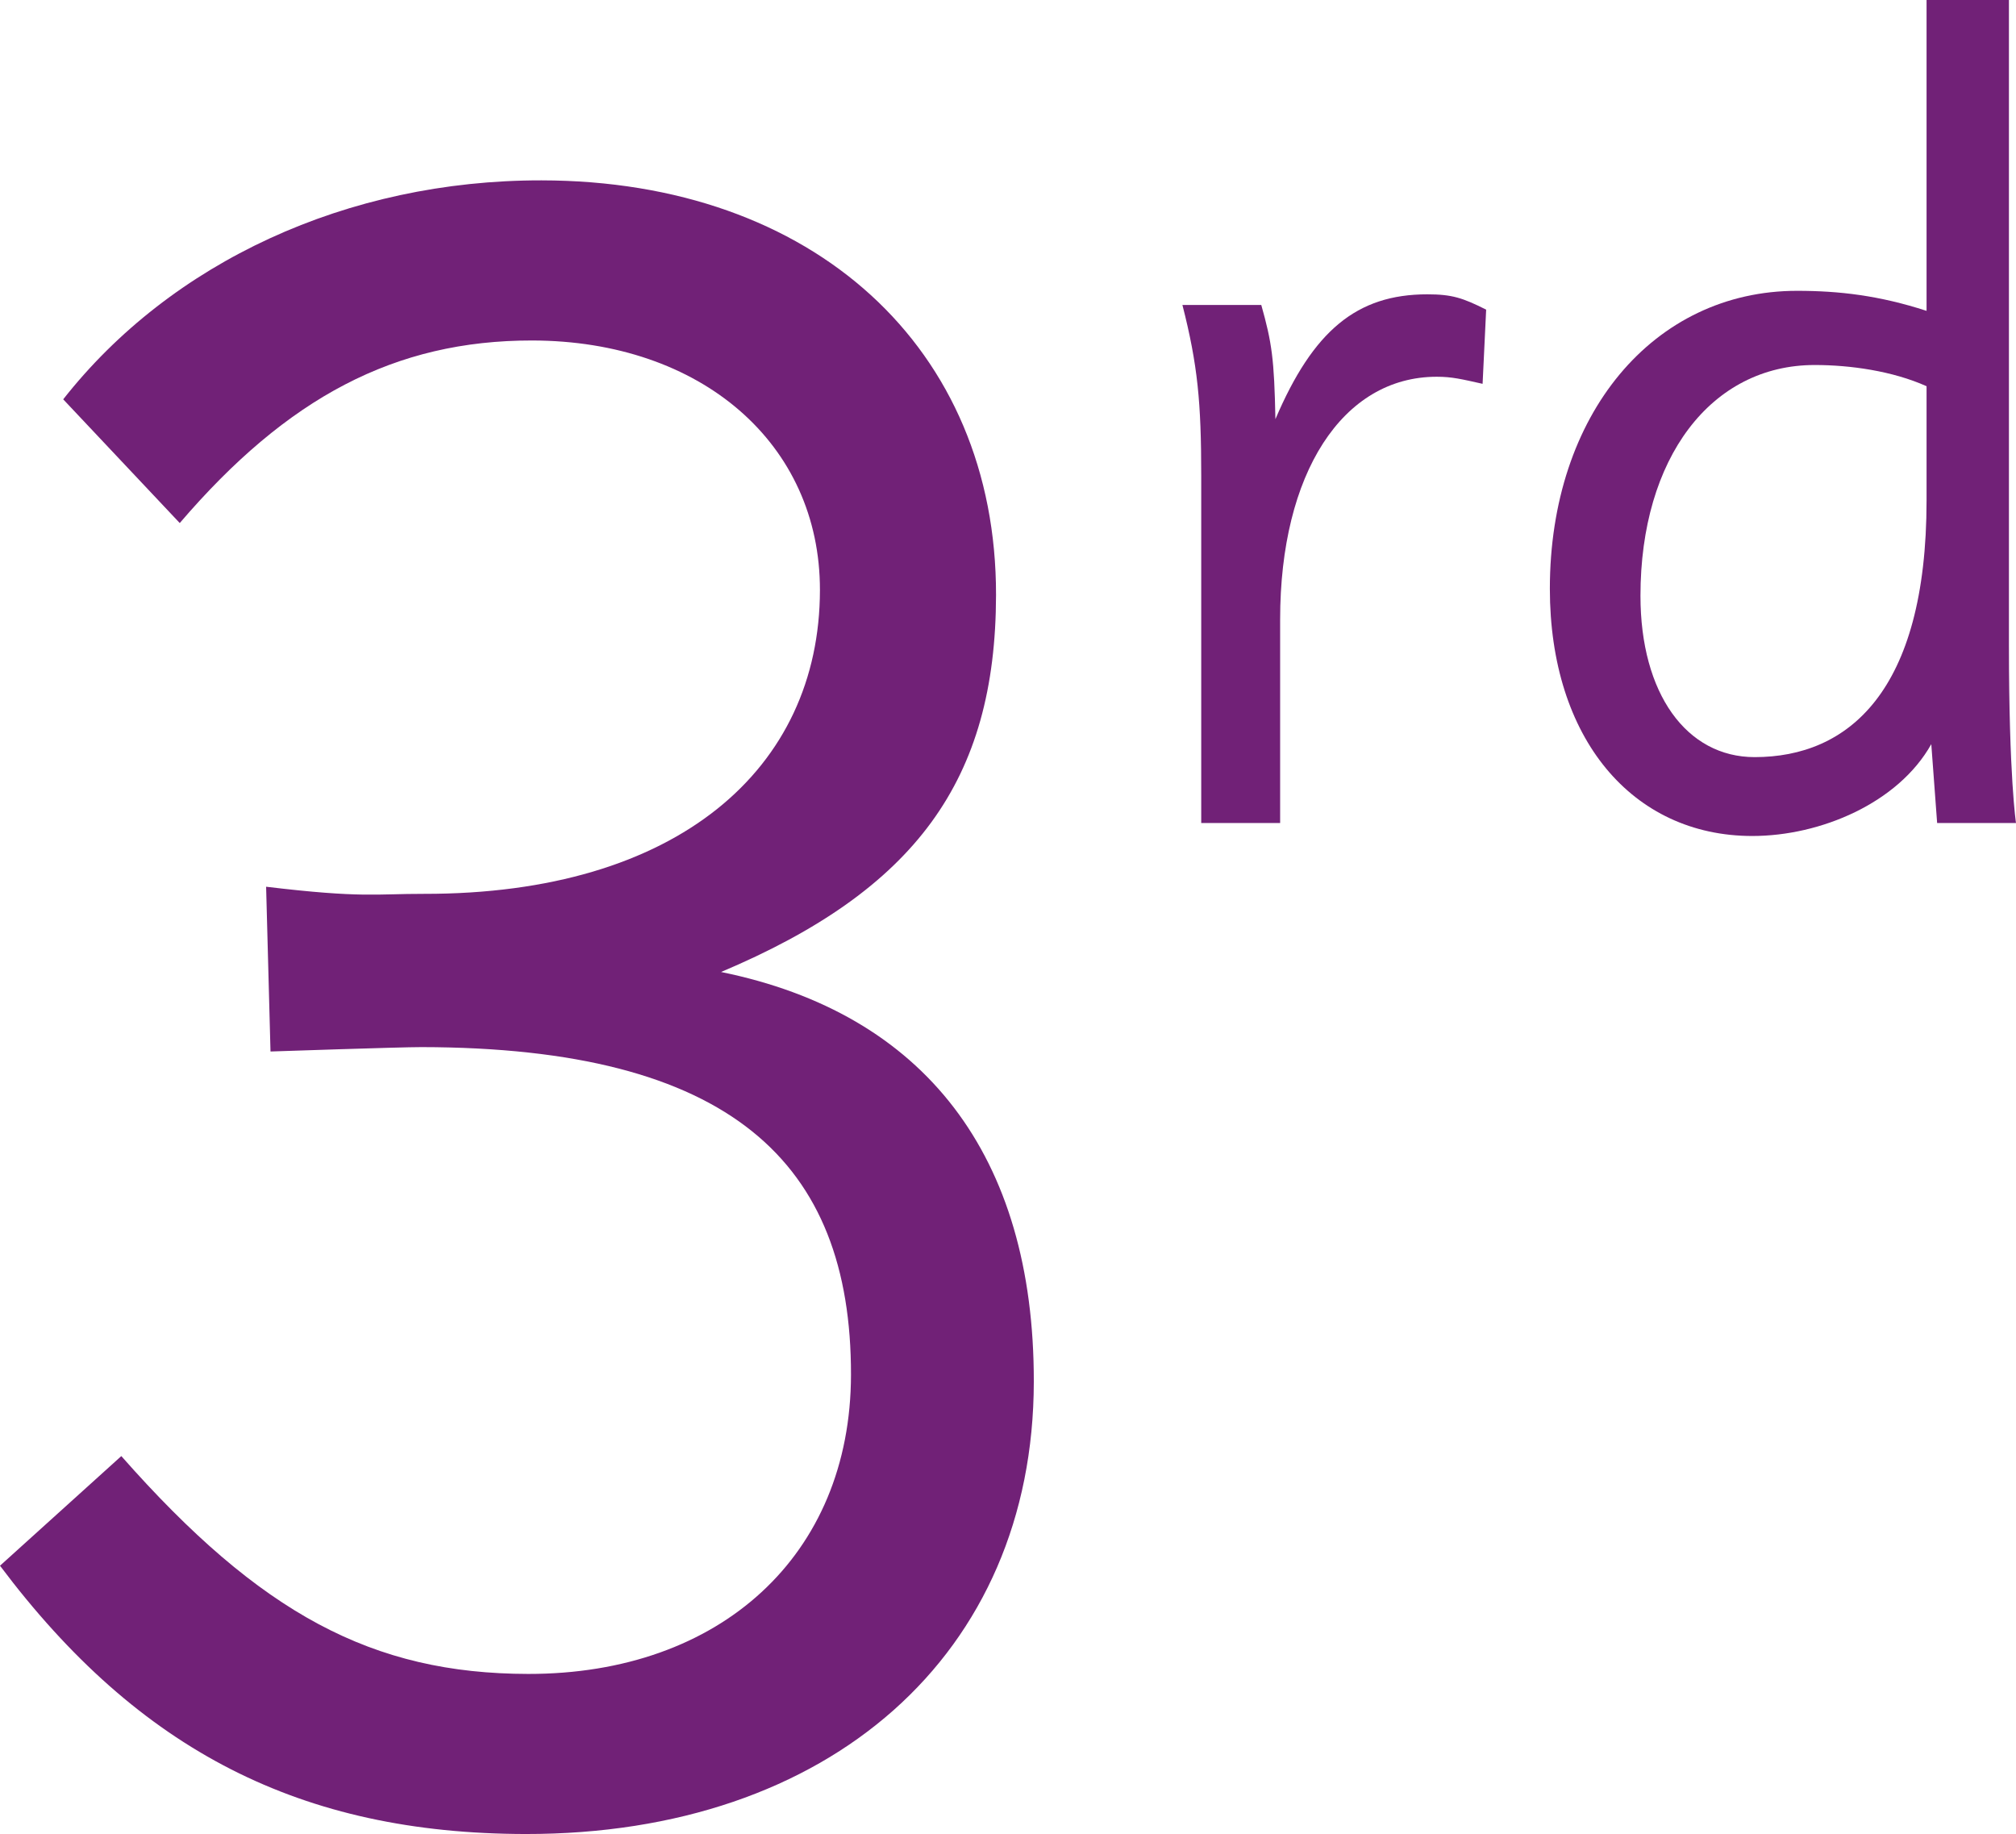
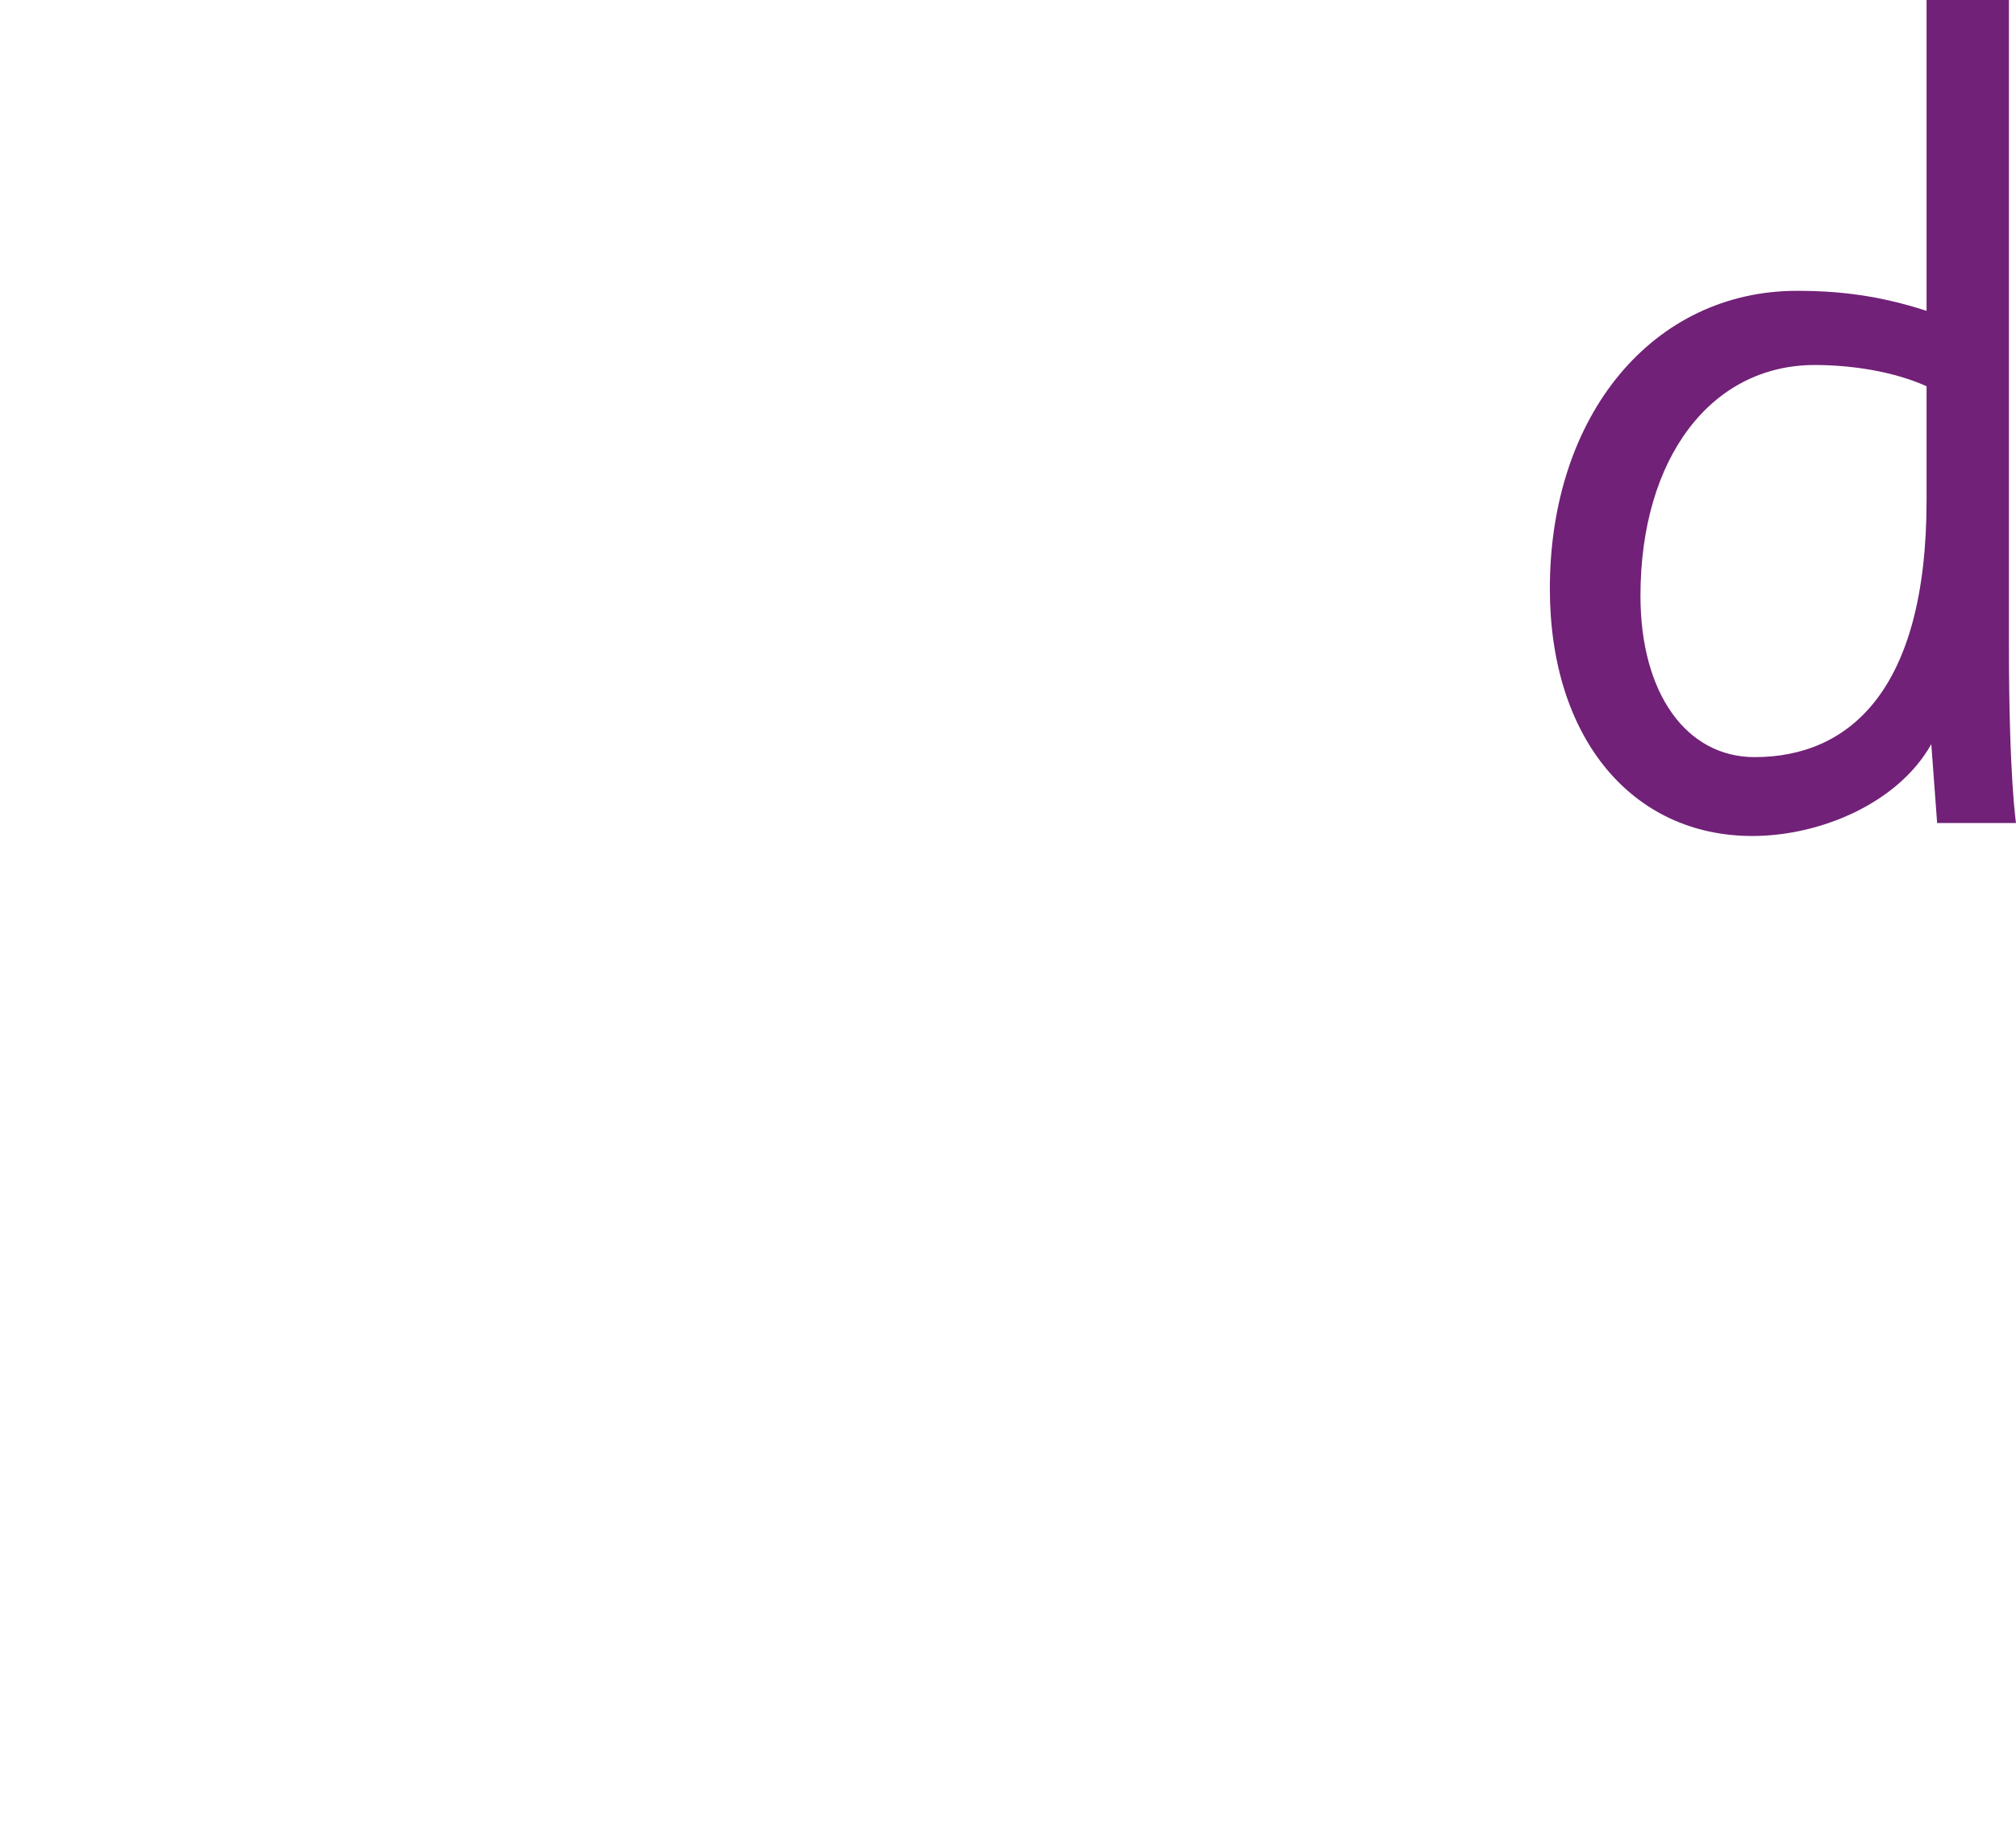
<svg xmlns="http://www.w3.org/2000/svg" version="1.1" id="Layer_1" x="0px" y="0px" width="41.363px" height="37.624px" viewBox="0 0 41.363 37.624" enable-background="new 0 0 41.363 37.624" xml:space="preserve">
  <g>
    <g>
-       <path fill="#712177" d="M5.46,18.191c1.971,0.237,2.252,0.144,3.238,0.146c5.208,0.007,8.12-2.57,8.125-6.23    c0.004-3.003-2.433-5.117-5.905-5.122c-2.814-0.003-5.022,1.167-7.23,3.745L1.297,8.192C3.507,5.379,7.122,3.695,11.11,3.7    c5.583,0.007,9.332,3.438,9.326,8.505c-0.005,3.801-1.65,6.051-5.642,7.735c4.174,0.85,6.424,3.762,6.417,8.407    c-0.006,5.584-4.187,9.285-10.429,9.277C6.186,37.617,2.856,35.924,0,32.12l2.489-2.249c2.858,3.241,5.155,4.464,8.346,4.469    c3.941,0.005,6.62-2.431,6.625-6.138c0.005-4.364-2.479-6.713-8.814-6.721c-0.421-0.001-3.096,0.09-3.096,0.09L5.46,18.191z" />
-     </g>
+       </g>
    <g>
-       <path fill="#712177" d="M26.265,16.884h-1.619V9.758c0-1.498-0.071-2.271-0.386-3.502h1.618c0.218,0.773,0.266,1.111,0.29,2.343    c0.773-1.812,1.667-2.561,3.116-2.561c0.507,0,0.725,0.072,1.208,0.314l-0.073,1.522c-0.435-0.097-0.628-0.145-0.941-0.145    c-1.934,0-3.213,1.981-3.213,4.977V16.884z" />
      <path fill="#712177" d="M39.625,15.266c-0.677,1.207-2.271,1.884-3.672,1.884c-2.464,0-4.154-2.005-4.154-5.073    c0-3.574,2.125-6.111,5.072-6.111c0.869,0,1.69,0.097,2.657,0.411V0h1.69v13.237c0,2.705,0.145,3.647,0.145,3.647h-1.618    L39.625,15.266z M39.528,7.923c-0.701-0.314-1.57-0.435-2.295-0.435c-2.126,0-3.575,1.908-3.575,4.734    c0,2.005,0.943,3.31,2.343,3.31c1.908,0,3.527-1.329,3.527-5.266V7.923z" />
    </g>
  </g>
</svg>